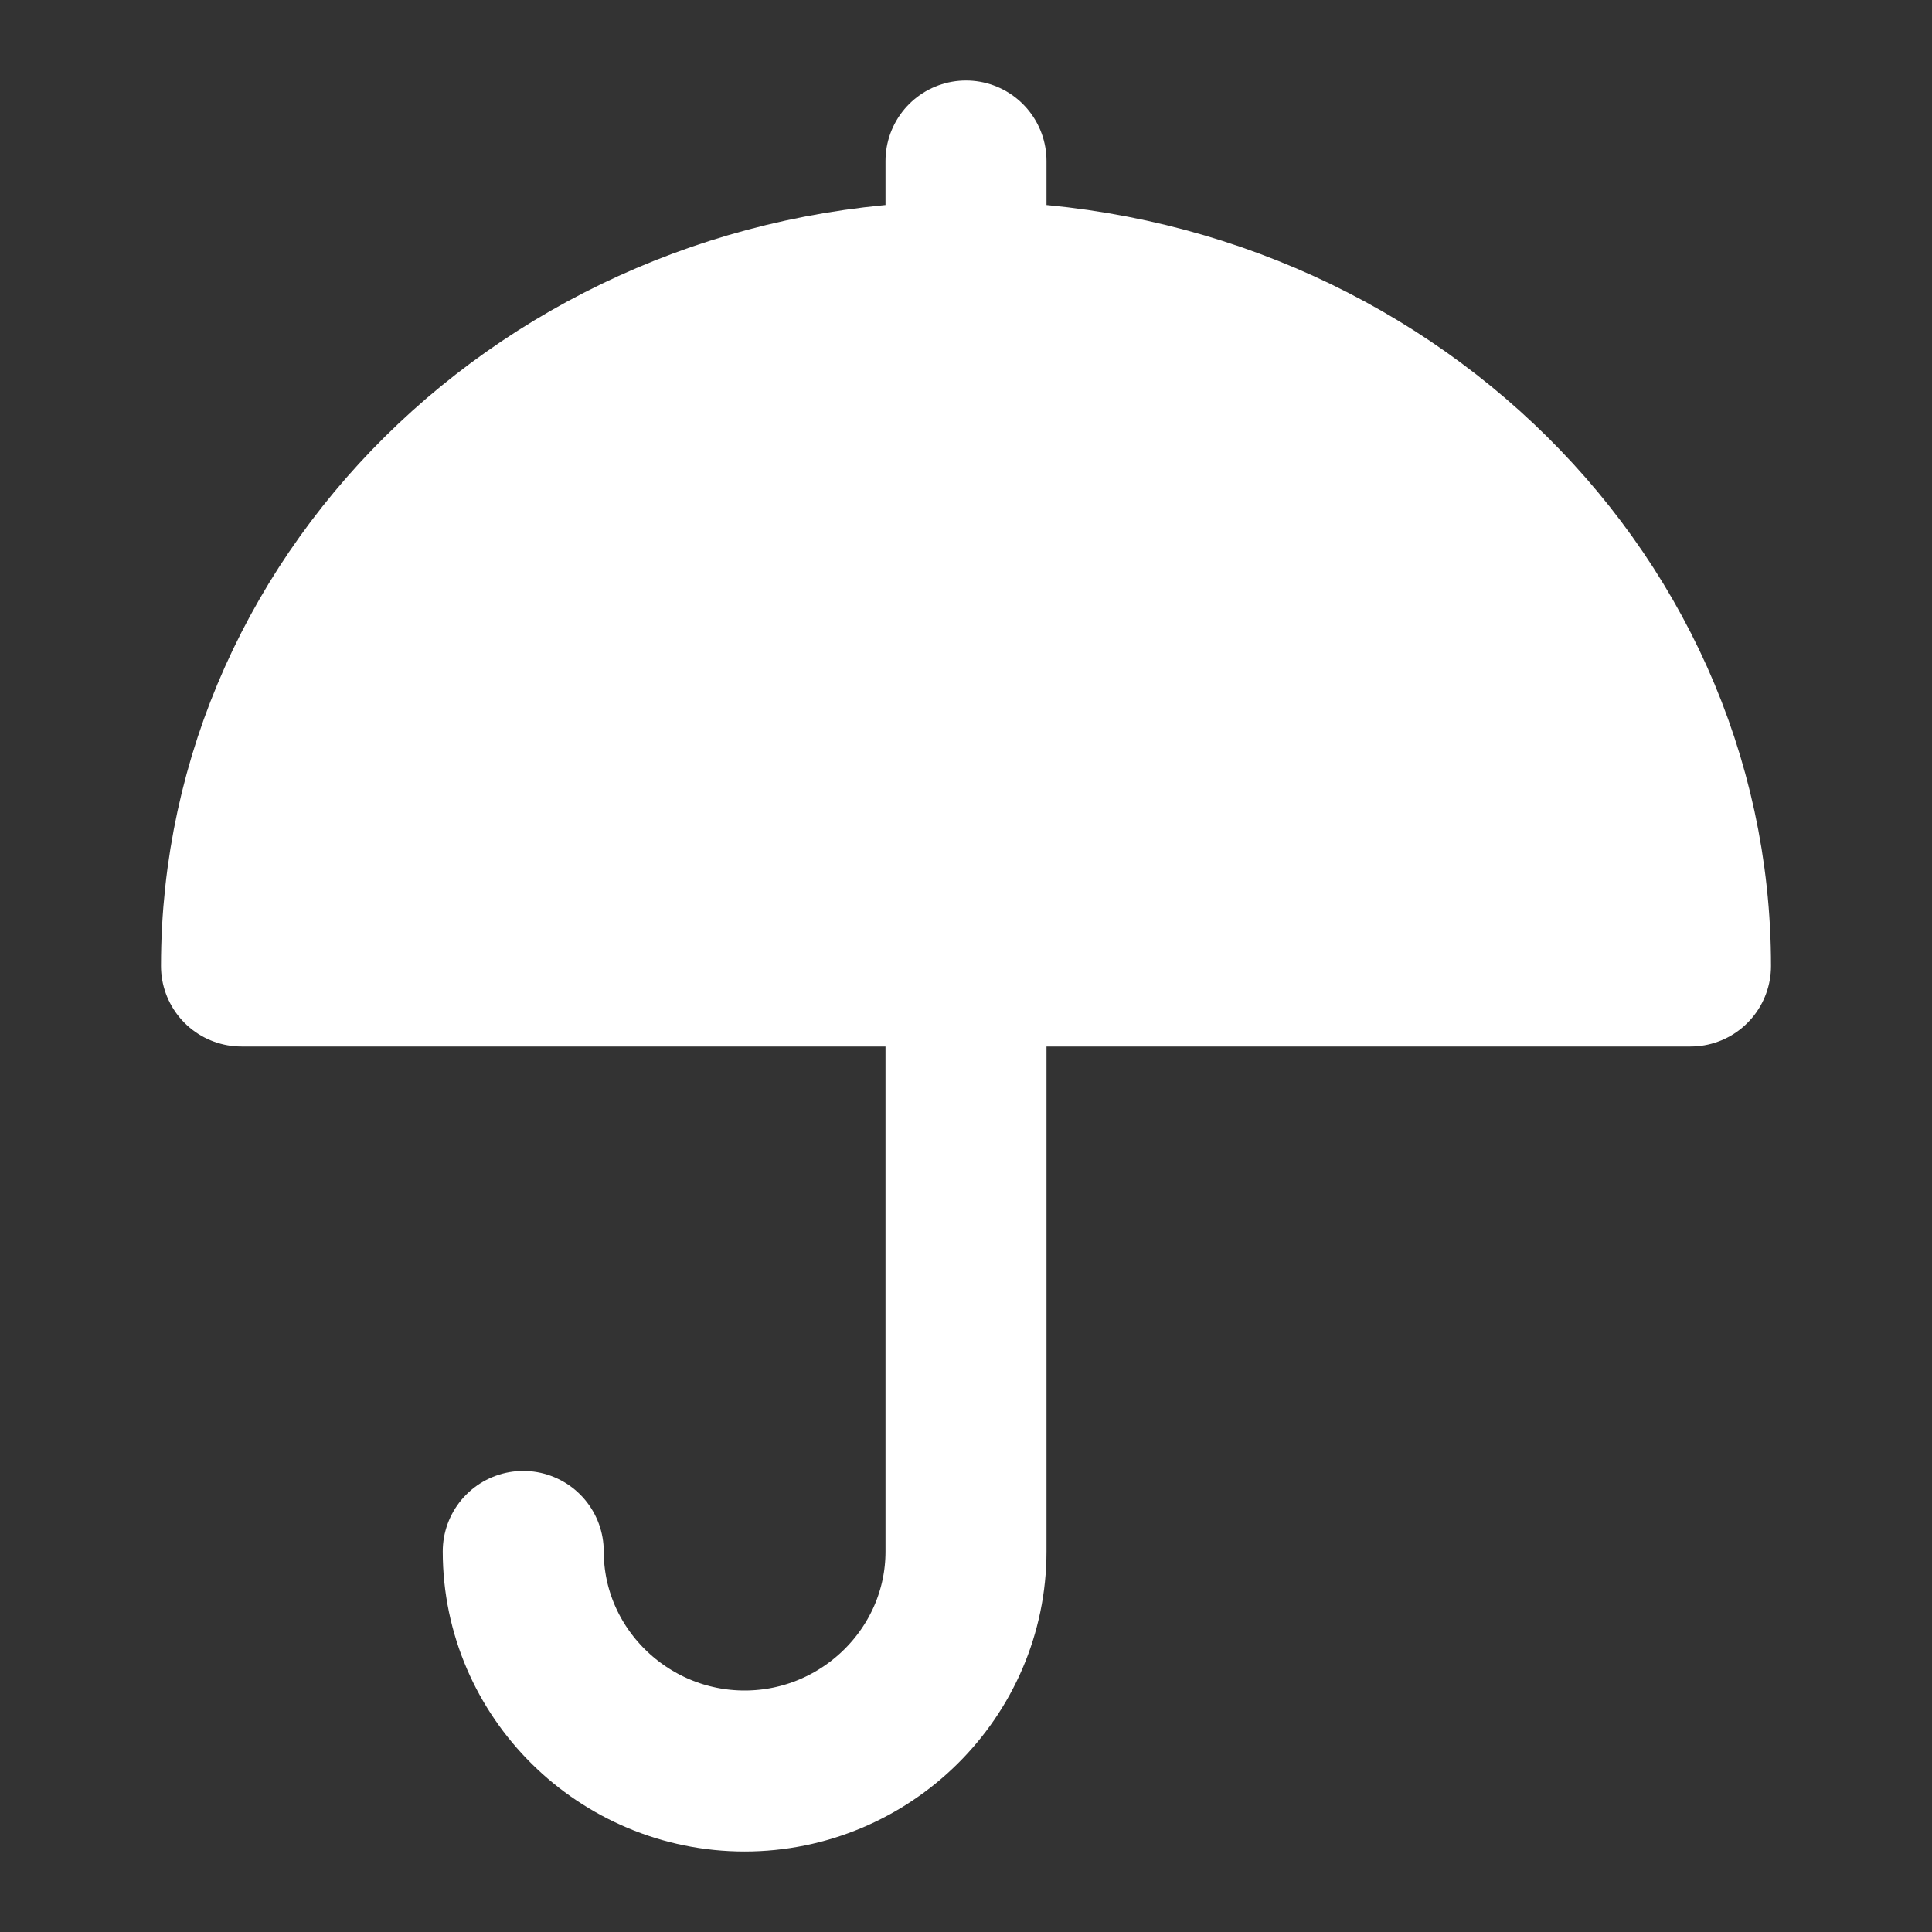
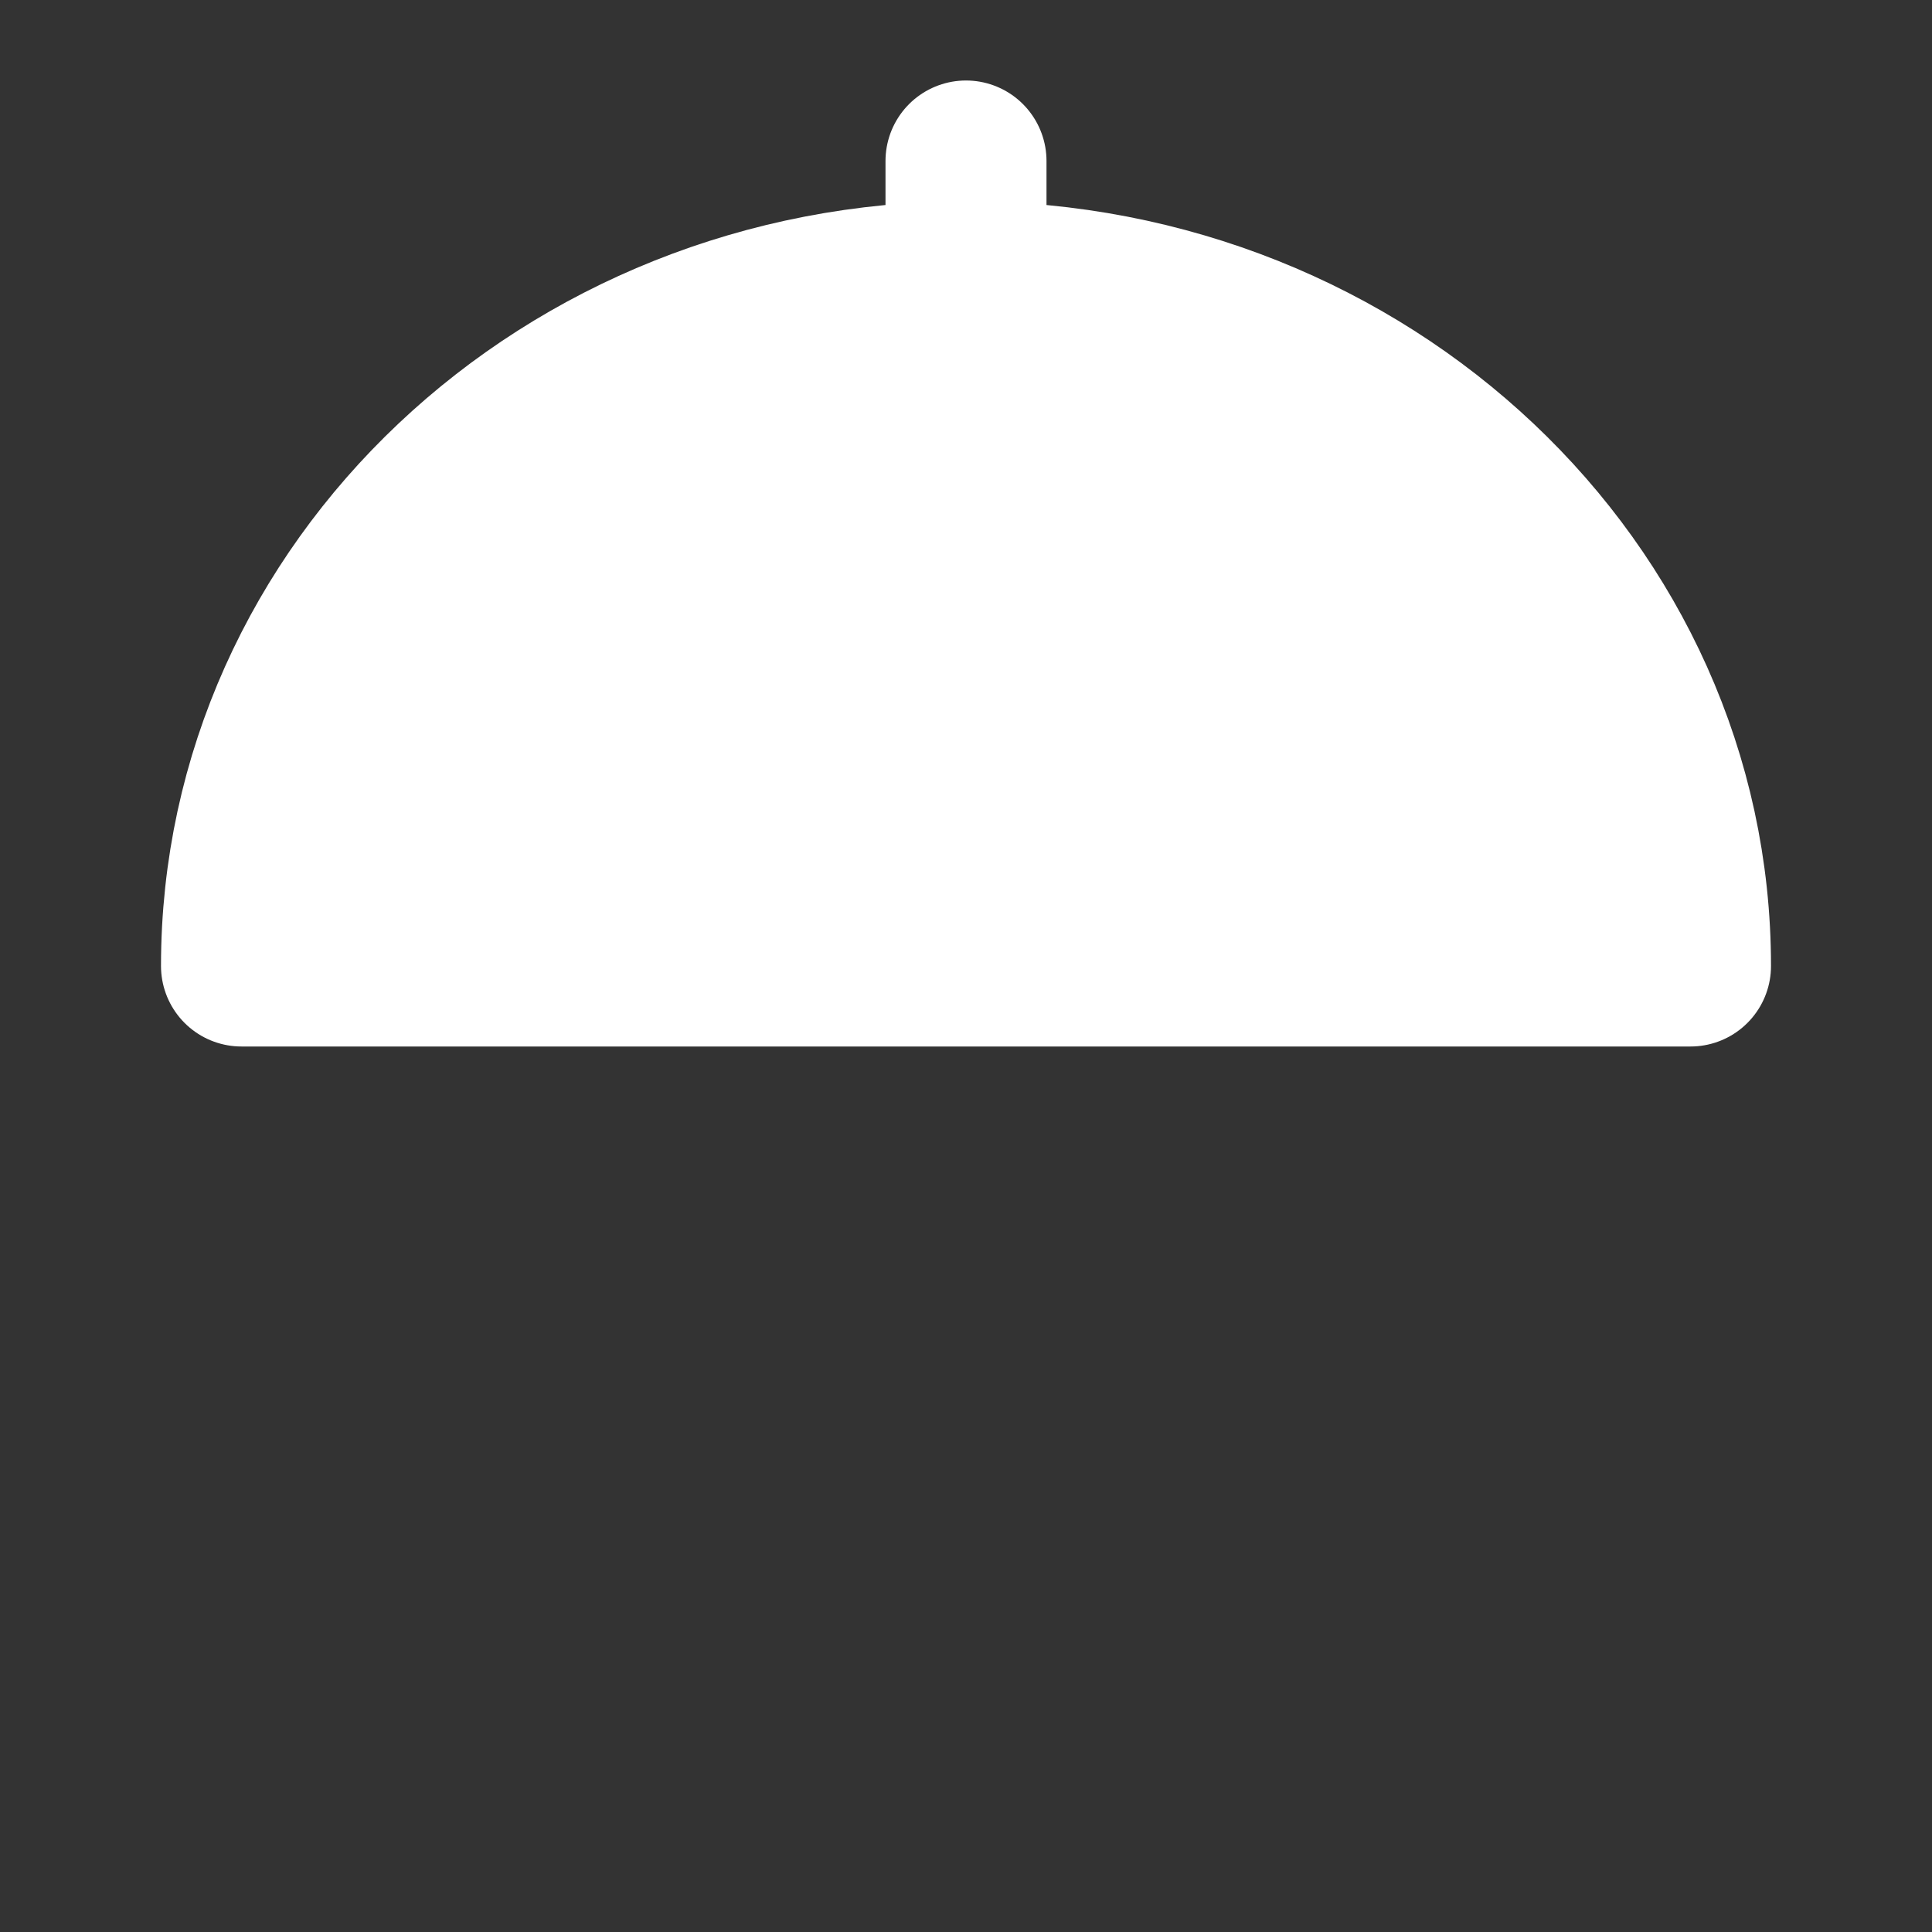
<svg xmlns="http://www.w3.org/2000/svg" width="48" height="48" viewBox="0 0 48 48" fill="none">
  <rect x="0" y="0" width="48" height="48" fill="#333333" stroke="none" />
  <g id="icon-park-solid:protection">
    <g id="Group">
      <path id="Vector" d="M42 24C42 14.611 33.941 7 24 7C14.059 7 6 14.611 6 24H42Z" fill="white" stroke="white" stroke-width="4" stroke-linejoin="round" />
-       <path id="Vector_2" d="M24 24.008V38.545C24 41.558 21.514 44 18.5 44C15.486 44 13 41.558 13 38.545" stroke="white" stroke-width="4" stroke-linecap="round" stroke-linejoin="round" />
      <path id="Vector_3" d="M24 4V7" stroke="white" stroke-width="4" stroke-linecap="round" />
    </g>
  </g>
</svg>